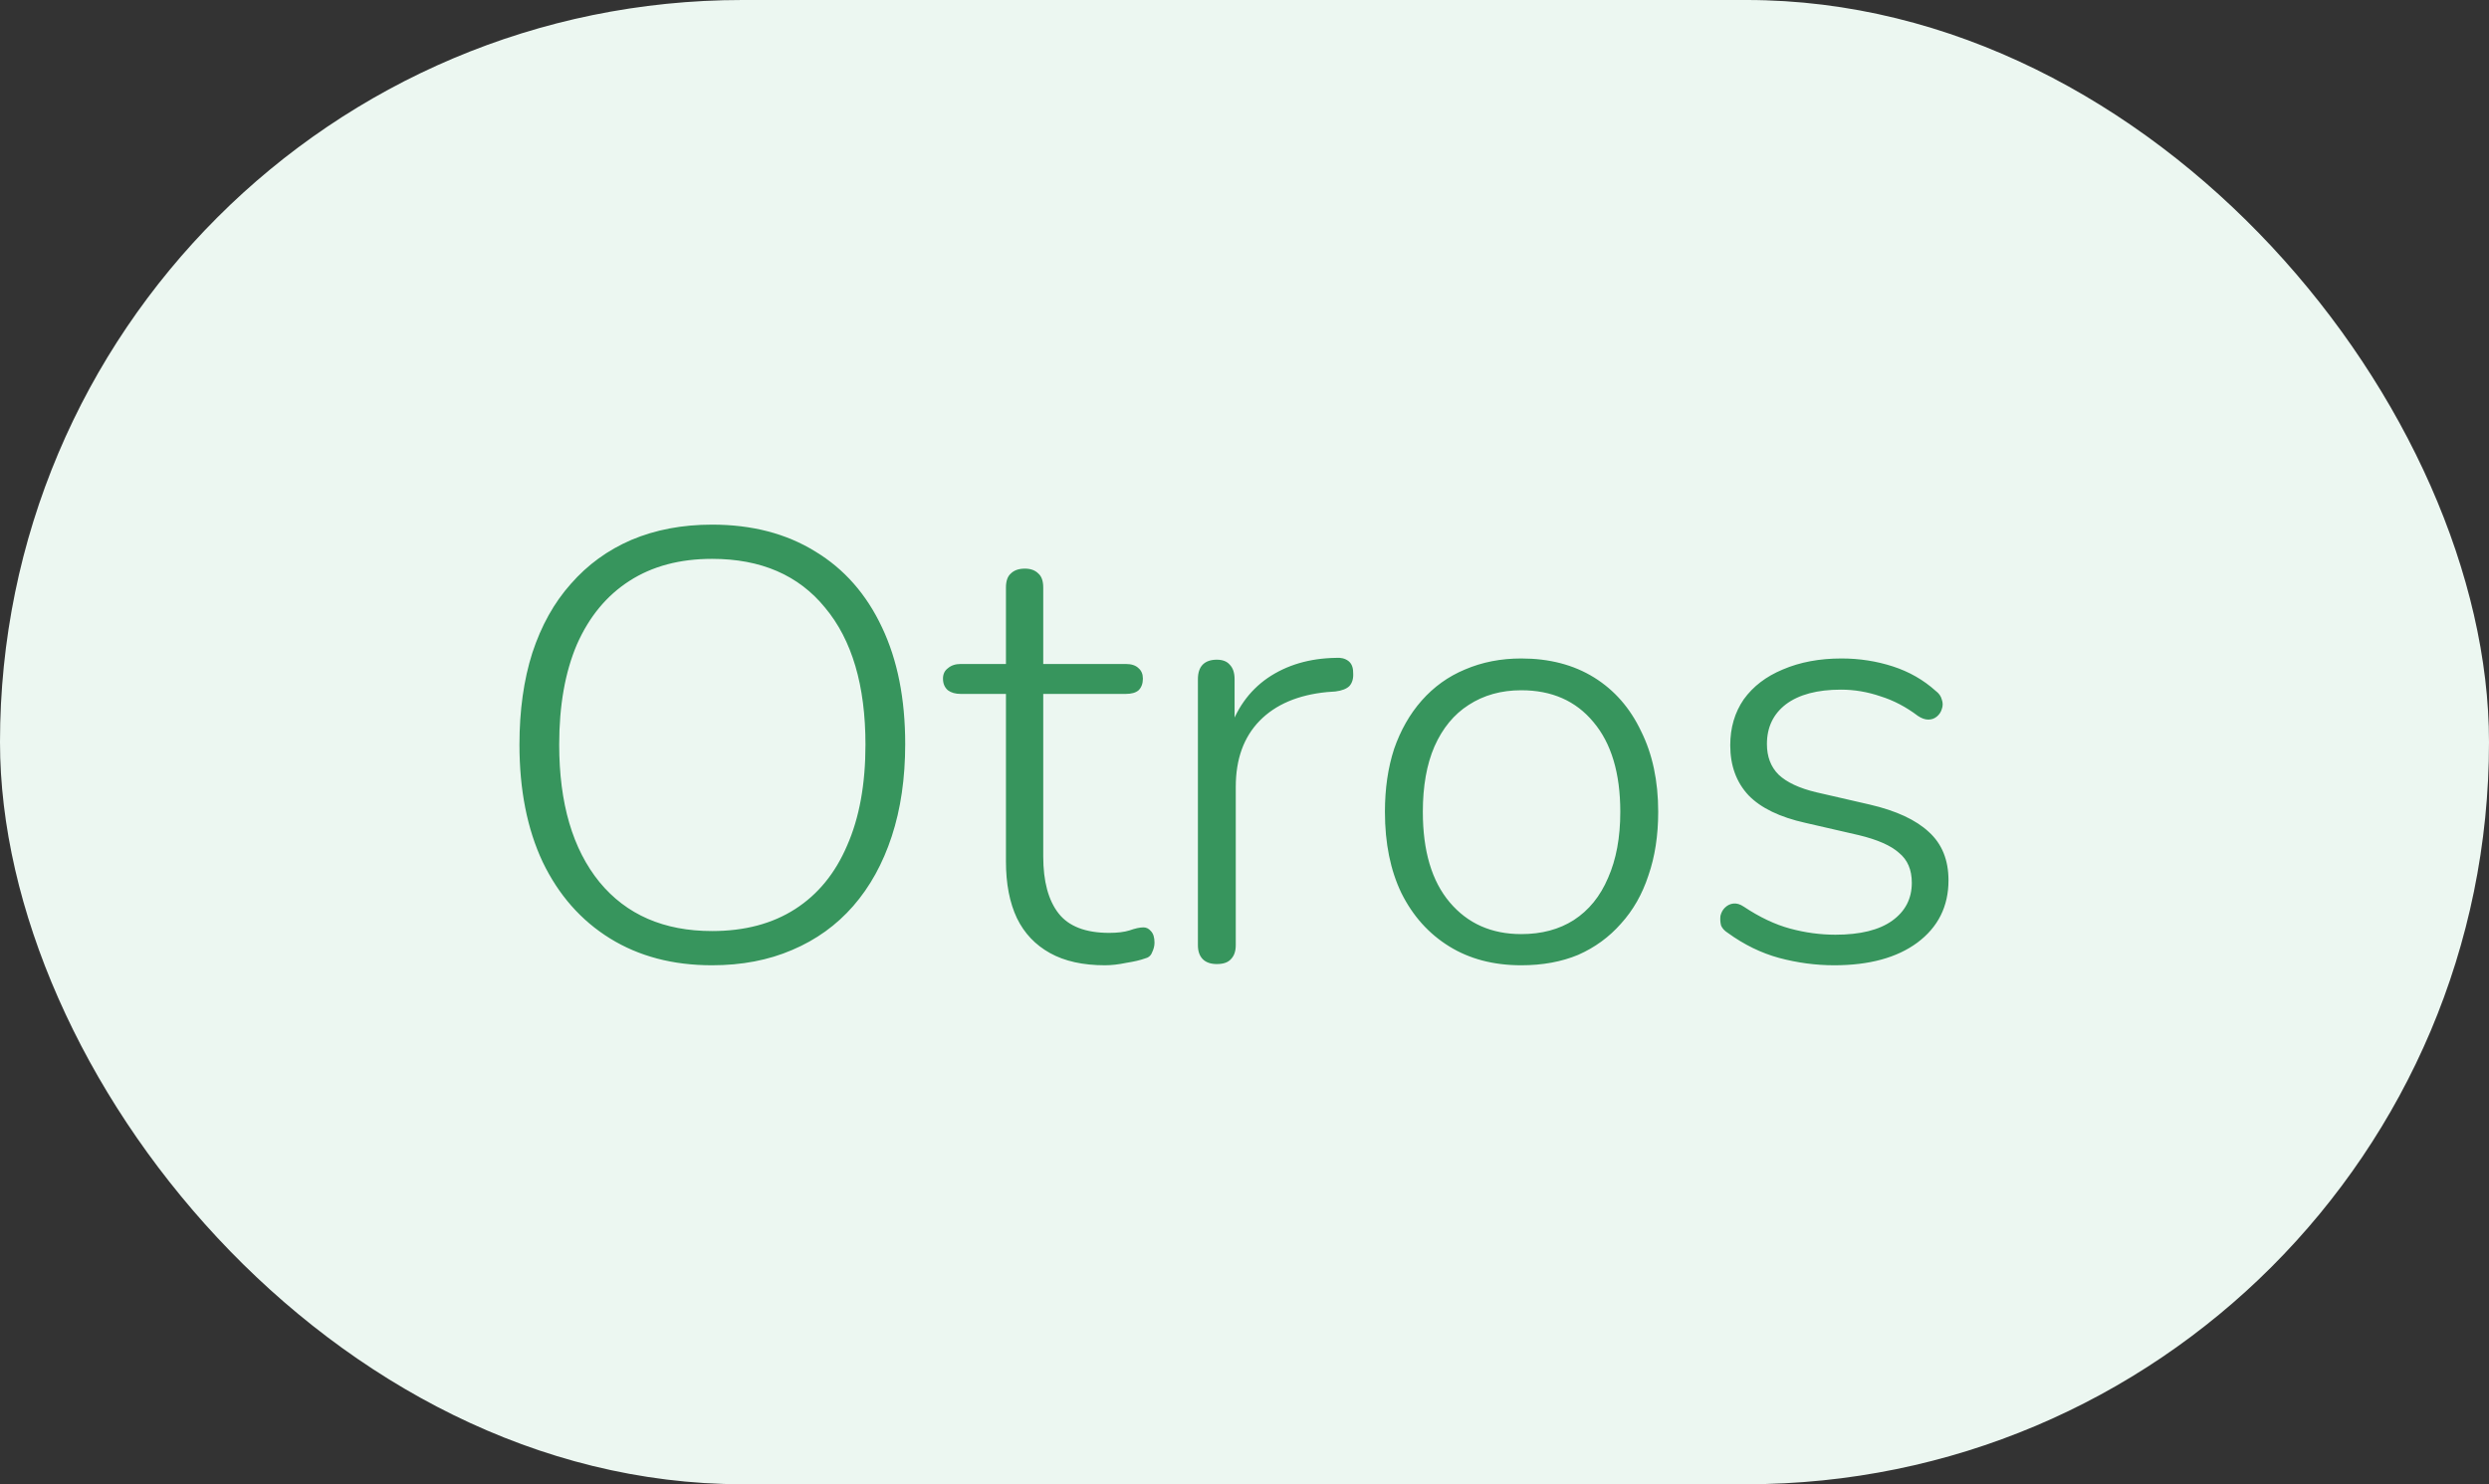
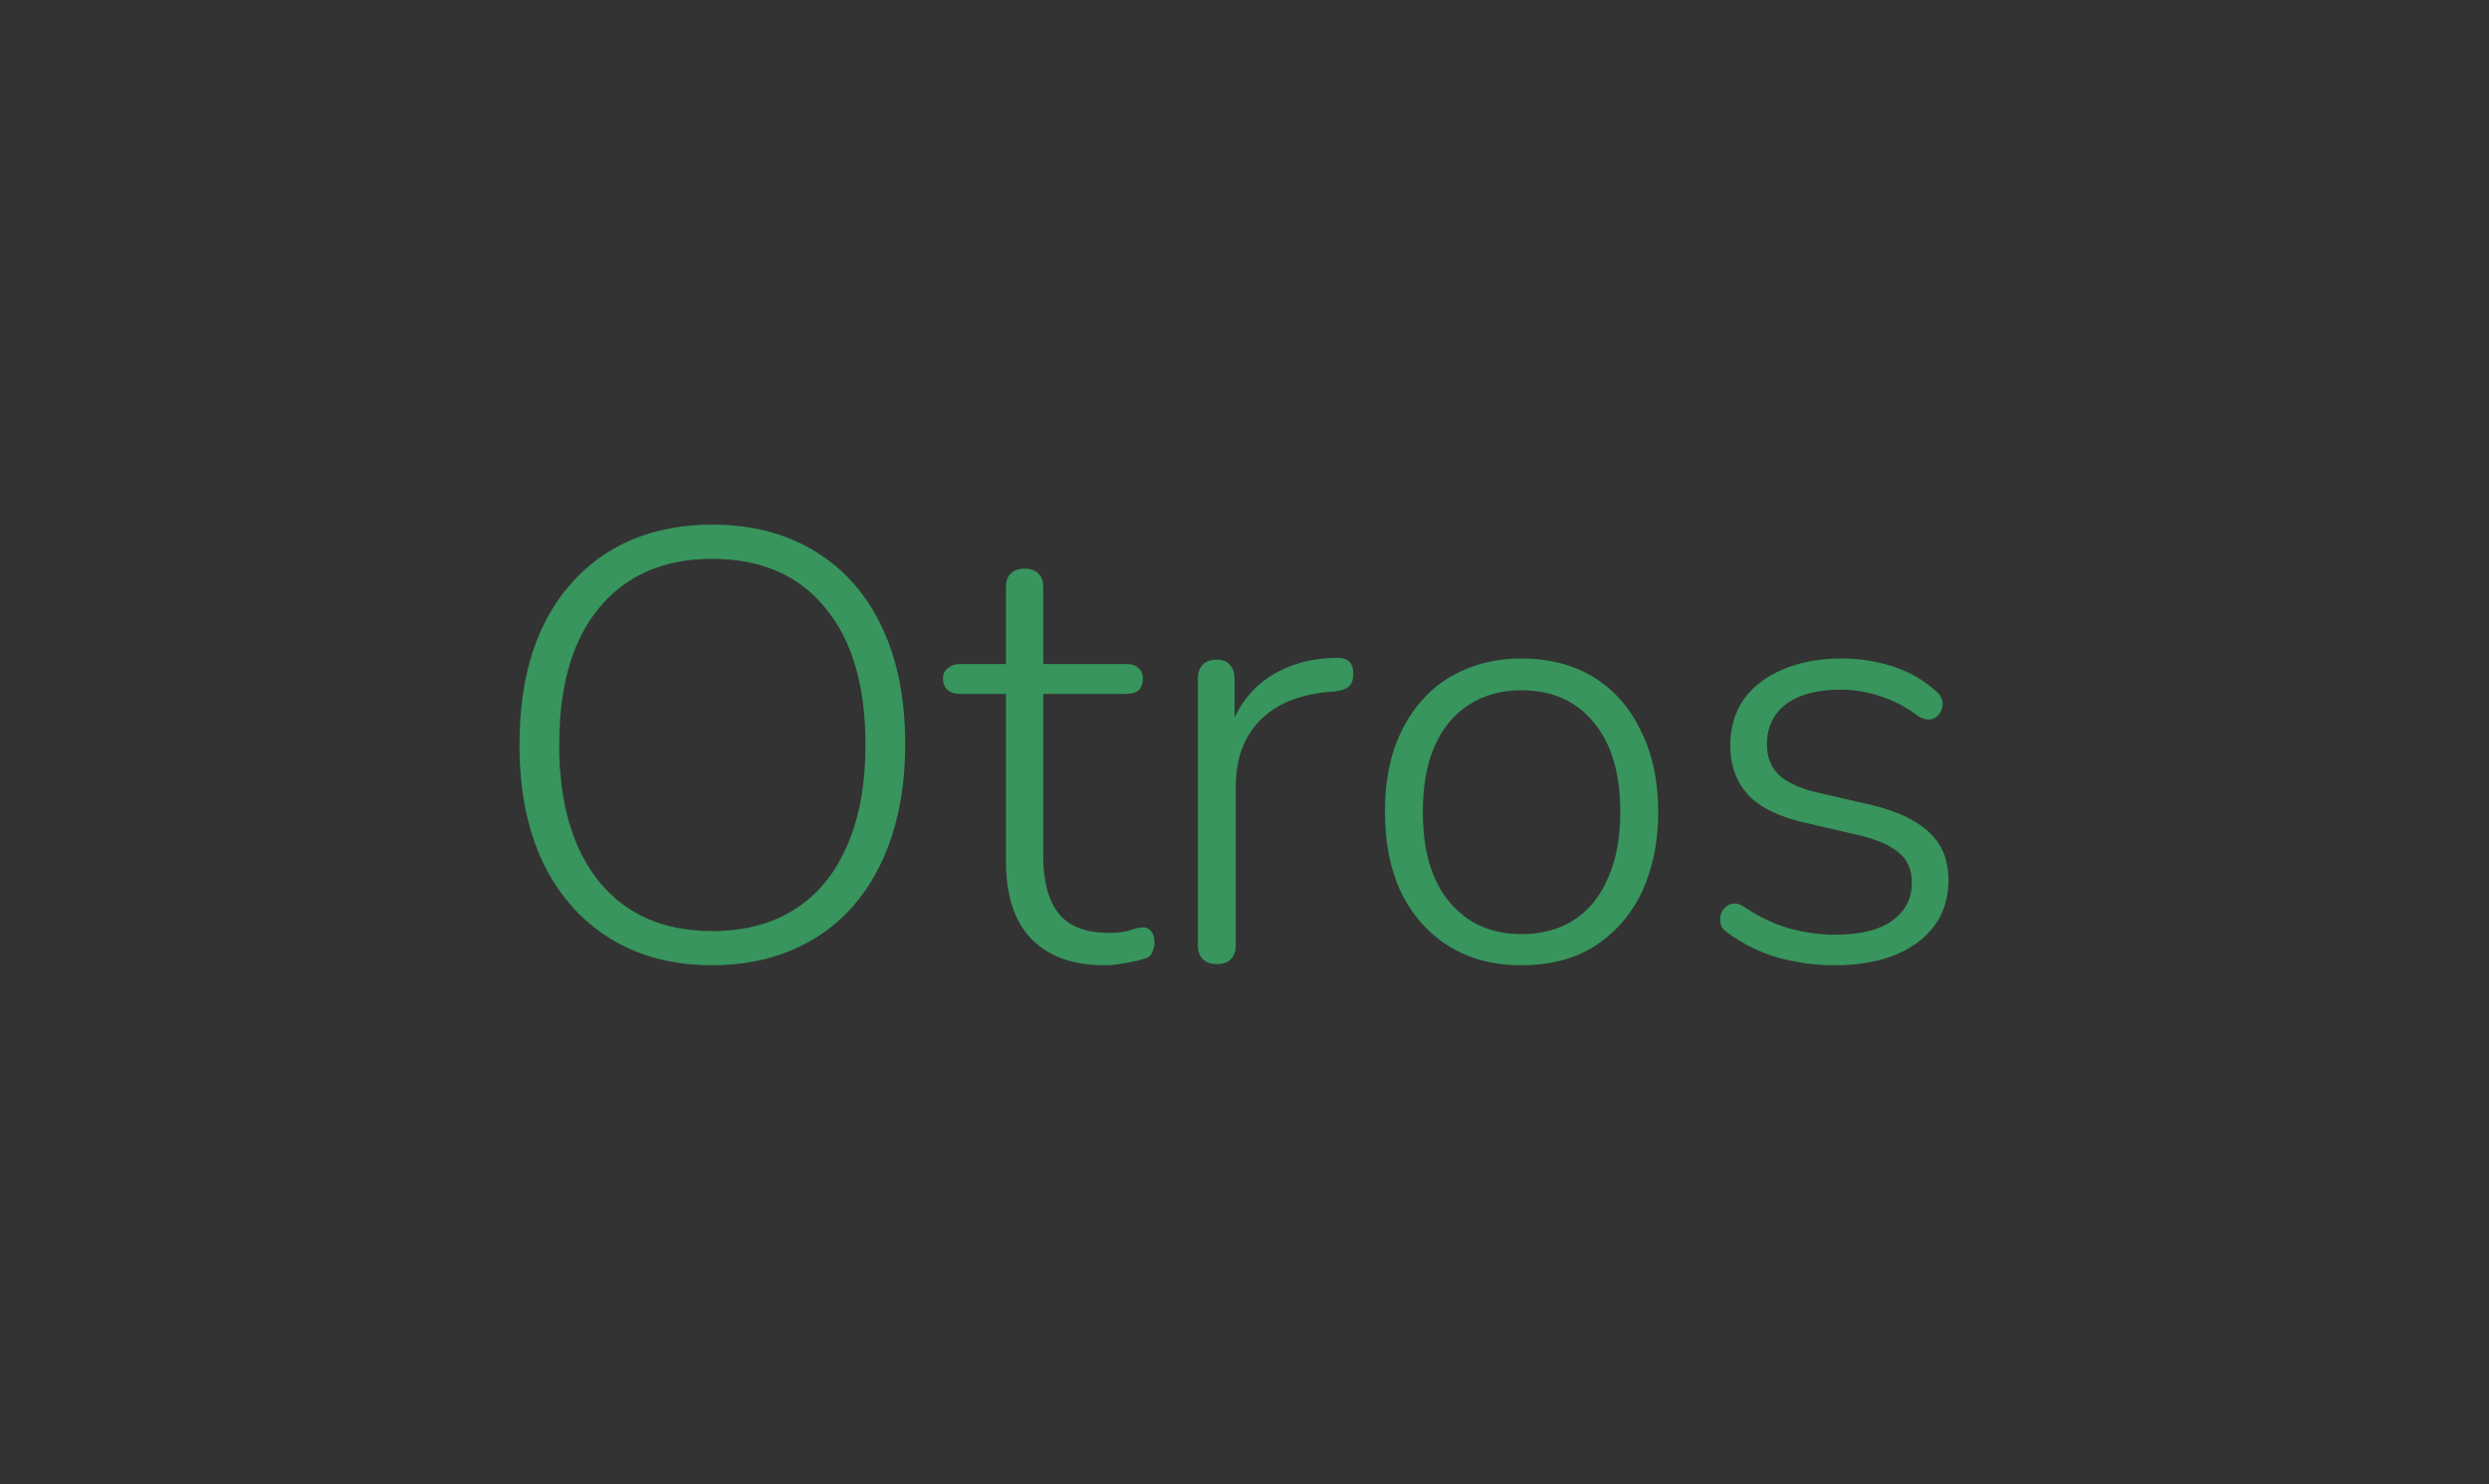
<svg xmlns="http://www.w3.org/2000/svg" width="57" height="34" viewBox="0 0 57 34" fill="none">
  <rect x="0" y="0" width="57" height="34" fill="#333333" stroke="none" />
-   <rect width="57" height="34" rx="17" fill="#ECF7F1" />
  <path d="M16.306 22.112C15.41 22.112 14.631 21.907 13.968 21.496C13.305 21.085 12.792 20.502 12.428 19.746C12.073 18.99 11.896 18.094 11.896 17.058C11.896 16.274 11.994 15.574 12.19 14.958C12.395 14.333 12.689 13.805 13.072 13.376C13.455 12.937 13.917 12.601 14.458 12.368C15.009 12.135 15.625 12.018 16.306 12.018C17.221 12.018 18.009 12.223 18.672 12.634C19.335 13.035 19.843 13.614 20.198 14.37C20.553 15.117 20.73 16.008 20.73 17.044C20.73 17.828 20.627 18.533 20.422 19.158C20.217 19.783 19.923 20.315 19.54 20.754C19.157 21.193 18.691 21.529 18.14 21.762C17.599 21.995 16.987 22.112 16.306 22.112ZM16.306 21.328C17.053 21.328 17.687 21.16 18.21 20.824C18.733 20.488 19.129 20.003 19.4 19.368C19.68 18.733 19.82 17.963 19.82 17.058C19.82 15.705 19.512 14.659 18.896 13.922C18.289 13.175 17.426 12.802 16.306 12.802C15.569 12.802 14.939 12.97 14.416 13.306C13.893 13.642 13.492 14.127 13.212 14.762C12.941 15.397 12.806 16.162 12.806 17.058C12.806 18.402 13.114 19.452 13.73 20.208C14.346 20.955 15.205 21.328 16.306 21.328ZM25.305 22.112C24.801 22.112 24.381 22.019 24.045 21.832C23.709 21.645 23.457 21.379 23.289 21.034C23.121 20.679 23.037 20.245 23.037 19.732V15.896H22.001C21.88 15.896 21.782 15.868 21.707 15.812C21.632 15.747 21.595 15.658 21.595 15.546C21.595 15.443 21.632 15.364 21.707 15.308C21.782 15.243 21.88 15.21 22.001 15.21H23.037V13.46C23.037 13.311 23.074 13.203 23.149 13.138C23.224 13.063 23.331 13.026 23.471 13.026C23.602 13.026 23.704 13.063 23.779 13.138C23.854 13.203 23.891 13.311 23.891 13.46V15.21H25.781C25.912 15.21 26.01 15.243 26.075 15.308C26.14 15.364 26.173 15.443 26.173 15.546C26.173 15.658 26.14 15.747 26.075 15.812C26.01 15.868 25.912 15.896 25.781 15.896H23.891V19.62C23.891 20.189 24.008 20.623 24.241 20.922C24.474 21.221 24.862 21.37 25.403 21.37C25.59 21.37 25.744 21.351 25.865 21.314C25.996 21.267 26.103 21.244 26.187 21.244C26.252 21.244 26.308 21.272 26.355 21.328C26.411 21.384 26.439 21.473 26.439 21.594C26.439 21.669 26.42 21.743 26.383 21.818C26.355 21.893 26.299 21.939 26.215 21.958C26.112 21.995 25.972 22.028 25.795 22.056C25.618 22.093 25.454 22.112 25.305 22.112ZM27.866 22.084C27.727 22.084 27.619 22.047 27.544 21.972C27.47 21.897 27.433 21.79 27.433 21.65V15.56C27.433 15.411 27.47 15.299 27.544 15.224C27.619 15.149 27.727 15.112 27.866 15.112C27.997 15.112 28.095 15.149 28.16 15.224C28.235 15.299 28.273 15.411 28.273 15.56V16.806H28.133C28.3 16.255 28.599 15.831 29.029 15.532C29.467 15.233 29.99 15.079 30.596 15.07C30.709 15.061 30.802 15.084 30.877 15.14C30.951 15.196 30.988 15.285 30.988 15.406C30.998 15.537 30.97 15.639 30.904 15.714C30.839 15.779 30.732 15.821 30.582 15.84L30.387 15.854C29.724 15.919 29.21 16.139 28.846 16.512C28.483 16.885 28.3 17.389 28.3 18.024V21.65C28.3 21.79 28.263 21.897 28.189 21.972C28.123 22.047 28.016 22.084 27.866 22.084ZM34.838 22.112C34.203 22.112 33.652 21.967 33.186 21.678C32.719 21.389 32.355 20.983 32.094 20.46C31.842 19.937 31.716 19.317 31.716 18.598C31.716 18.066 31.786 17.585 31.926 17.156C32.075 16.727 32.285 16.358 32.556 16.05C32.836 15.733 33.167 15.495 33.55 15.336C33.942 15.168 34.371 15.084 34.838 15.084C35.482 15.084 36.037 15.229 36.504 15.518C36.97 15.807 37.33 16.218 37.582 16.75C37.843 17.273 37.974 17.889 37.974 18.598C37.974 19.139 37.899 19.625 37.75 20.054C37.61 20.483 37.4 20.852 37.12 21.16C36.849 21.468 36.522 21.706 36.14 21.874C35.757 22.033 35.323 22.112 34.838 22.112ZM34.838 21.398C35.304 21.398 35.706 21.291 36.042 21.076C36.387 20.852 36.648 20.53 36.826 20.11C37.012 19.69 37.106 19.186 37.106 18.598C37.106 17.711 36.9 17.025 36.49 16.54C36.088 16.055 35.538 15.812 34.838 15.812C34.38 15.812 33.979 15.924 33.634 16.148C33.298 16.363 33.036 16.68 32.85 17.1C32.672 17.511 32.584 18.01 32.584 18.598C32.584 19.494 32.789 20.185 33.2 20.67C33.61 21.155 34.156 21.398 34.838 21.398ZM42.004 22.112C41.584 22.112 41.164 22.056 40.744 21.944C40.333 21.832 39.941 21.641 39.568 21.37C39.493 21.323 39.442 21.267 39.414 21.202C39.395 21.127 39.391 21.053 39.4 20.978C39.419 20.903 39.451 20.843 39.498 20.796C39.554 20.74 39.619 20.707 39.694 20.698C39.769 20.689 39.848 20.712 39.932 20.768C40.296 21.011 40.651 21.179 40.996 21.272C41.341 21.365 41.687 21.412 42.032 21.412C42.601 21.412 43.035 21.305 43.334 21.09C43.633 20.875 43.782 20.586 43.782 20.222C43.782 19.923 43.684 19.695 43.488 19.536C43.301 19.368 42.993 19.233 42.564 19.13L41.346 18.85C40.758 18.719 40.324 18.509 40.044 18.22C39.764 17.921 39.624 17.539 39.624 17.072C39.624 16.671 39.727 16.321 39.932 16.022C40.147 15.723 40.445 15.495 40.828 15.336C41.22 15.168 41.668 15.084 42.172 15.084C42.583 15.084 42.974 15.145 43.348 15.266C43.721 15.387 44.048 15.574 44.328 15.826C44.403 15.882 44.449 15.947 44.468 16.022C44.496 16.097 44.496 16.171 44.468 16.246C44.449 16.311 44.412 16.367 44.356 16.414C44.3 16.461 44.234 16.484 44.16 16.484C44.085 16.484 44.006 16.456 43.922 16.4C43.651 16.195 43.367 16.045 43.068 15.952C42.769 15.849 42.466 15.798 42.158 15.798C41.617 15.798 41.197 15.91 40.898 16.134C40.608 16.358 40.464 16.661 40.464 17.044C40.464 17.333 40.553 17.567 40.73 17.744C40.916 17.921 41.206 18.057 41.598 18.15L42.816 18.43C43.422 18.57 43.875 18.78 44.174 19.06C44.472 19.331 44.622 19.699 44.622 20.166C44.622 20.763 44.384 21.239 43.908 21.594C43.441 21.939 42.806 22.112 42.004 22.112Z" fill="#37955D" />
</svg>